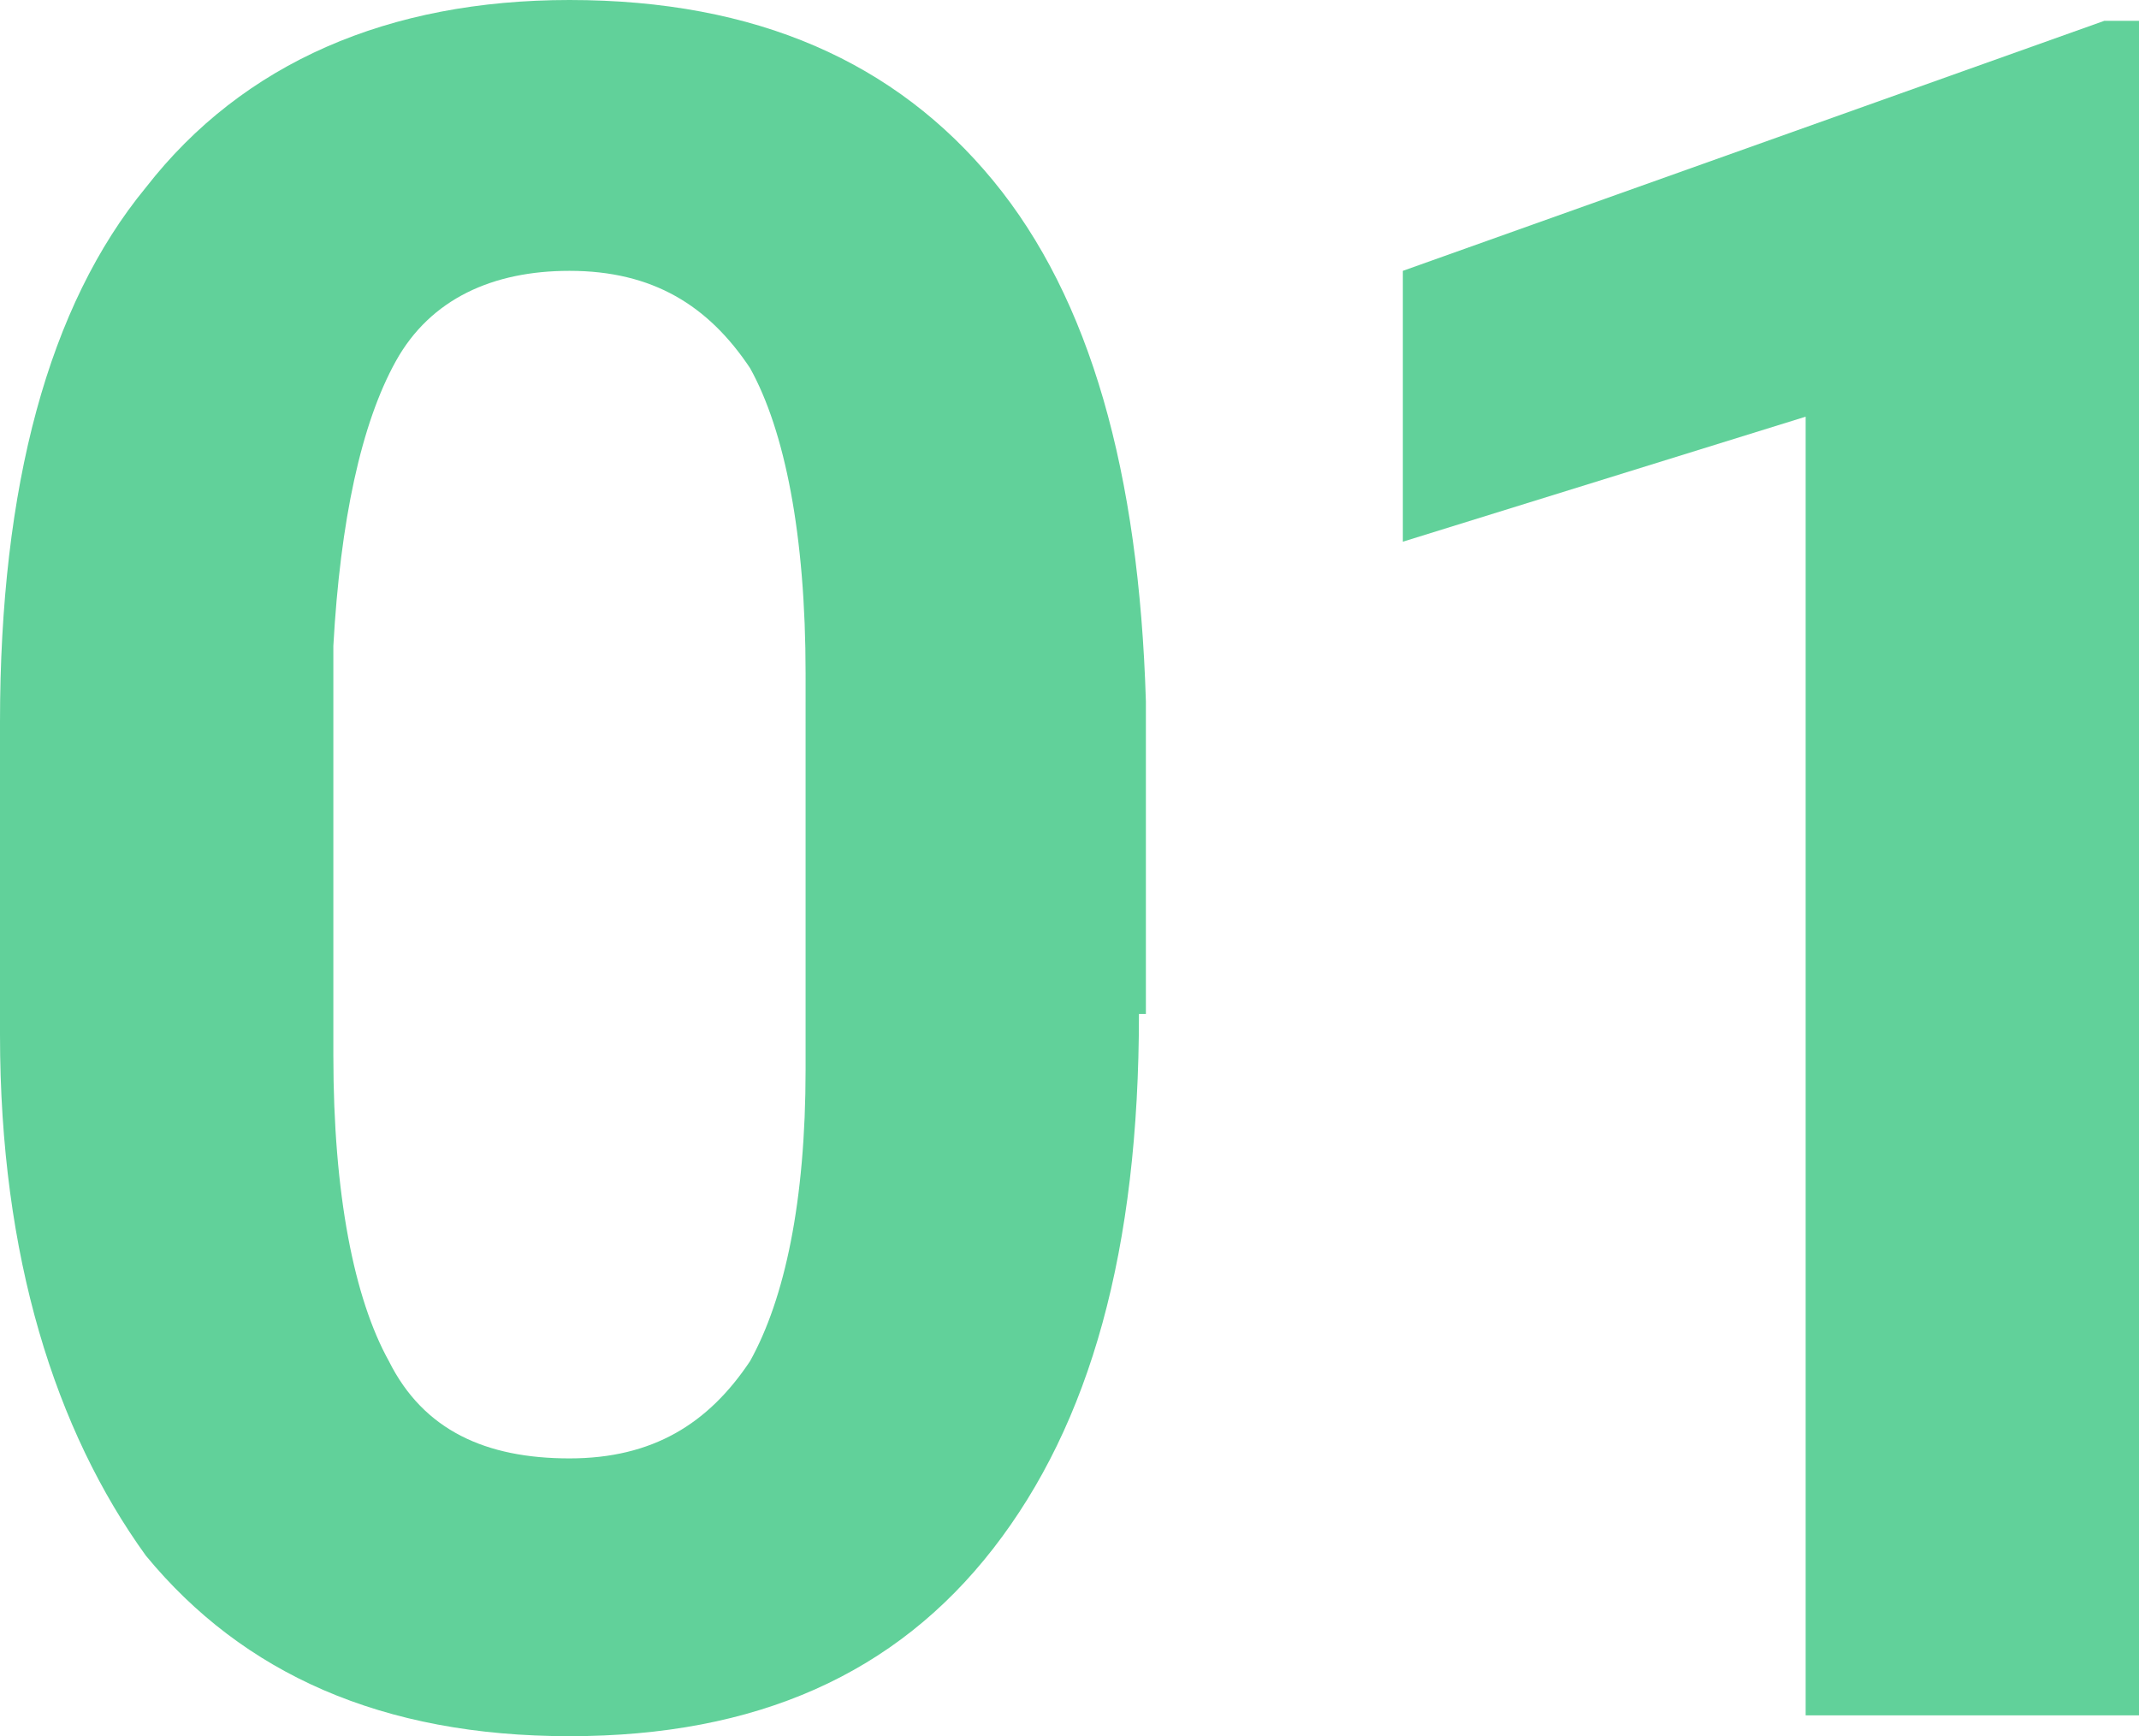
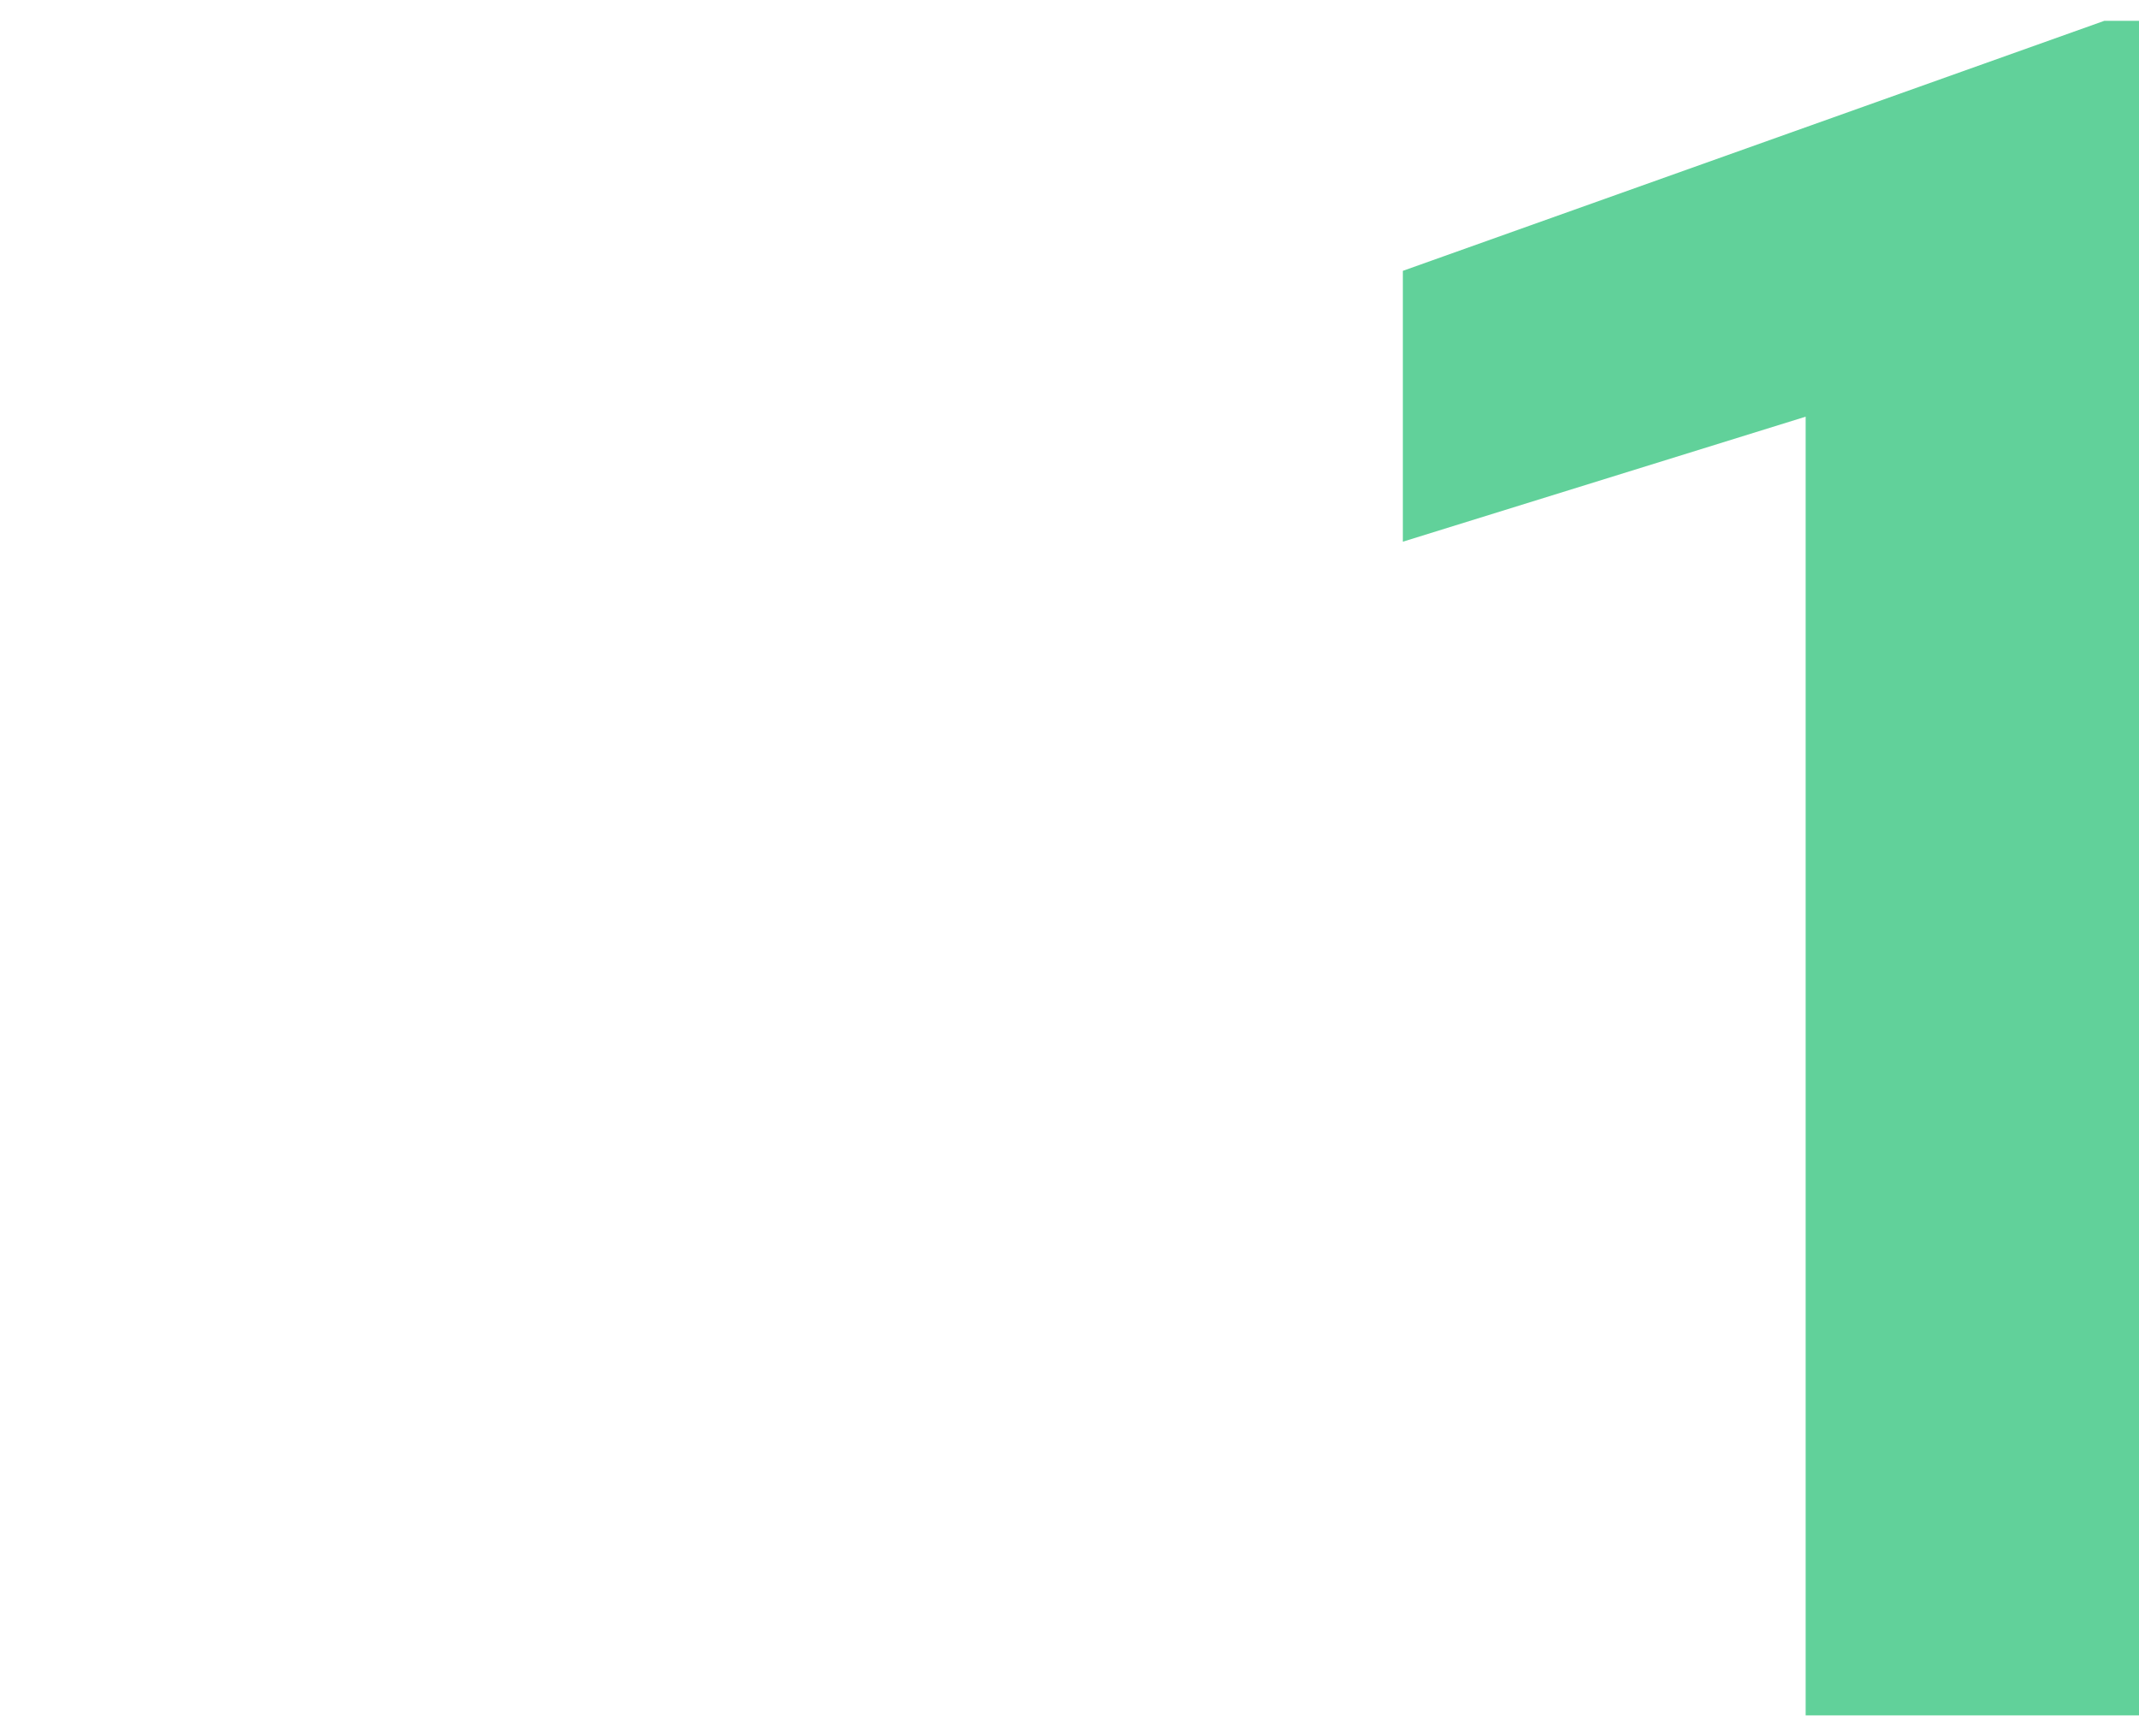
<svg xmlns="http://www.w3.org/2000/svg" version="1.1" id="レイヤー_1" x="0px" y="0px" width="30.8px" height="25px" viewBox="0 0 30.8 25" style="enable-background:new 0 0 30.8 25;" xml:space="preserve">
  <style type="text/css">
	.st0{fill:#61D19A;}
</style>
  <g>
-     <path class="st0" d="M16.4,14.6c0,3.4-0.7,5.9-2.1,7.7S10.9,25,8.2,25c-2.7,0-4.7-0.9-6.1-2.6C0.8,20.6,0,18.1,0,14.9v-4.5   c0-3.4,0.7-6,2.1-7.7C3.5,0.9,5.6,0,8.2,0c2.7,0,4.7,0.9,6.1,2.6c1.4,1.7,2.1,4.2,2.2,7.5V14.6z M11.6,9.7c0-2-0.3-3.5-0.8-4.4   c-0.6-0.9-1.4-1.4-2.6-1.4c-1.1,0-2,0.4-2.5,1.3C5.2,6.1,4.9,7.5,4.8,9.3v5.9c0,2,0.3,3.5,0.8,4.4c0.5,1,1.4,1.4,2.6,1.4   c1.2,0,2-0.5,2.6-1.4c0.5-0.9,0.8-2.3,0.8-4.2V9.7z" />
    <path class="st0" d="M30.8,24.7h-4.8V6l-5.8,1.8V3.9l10.1-3.6h0.5V24.7z" />
  </g>
</svg>